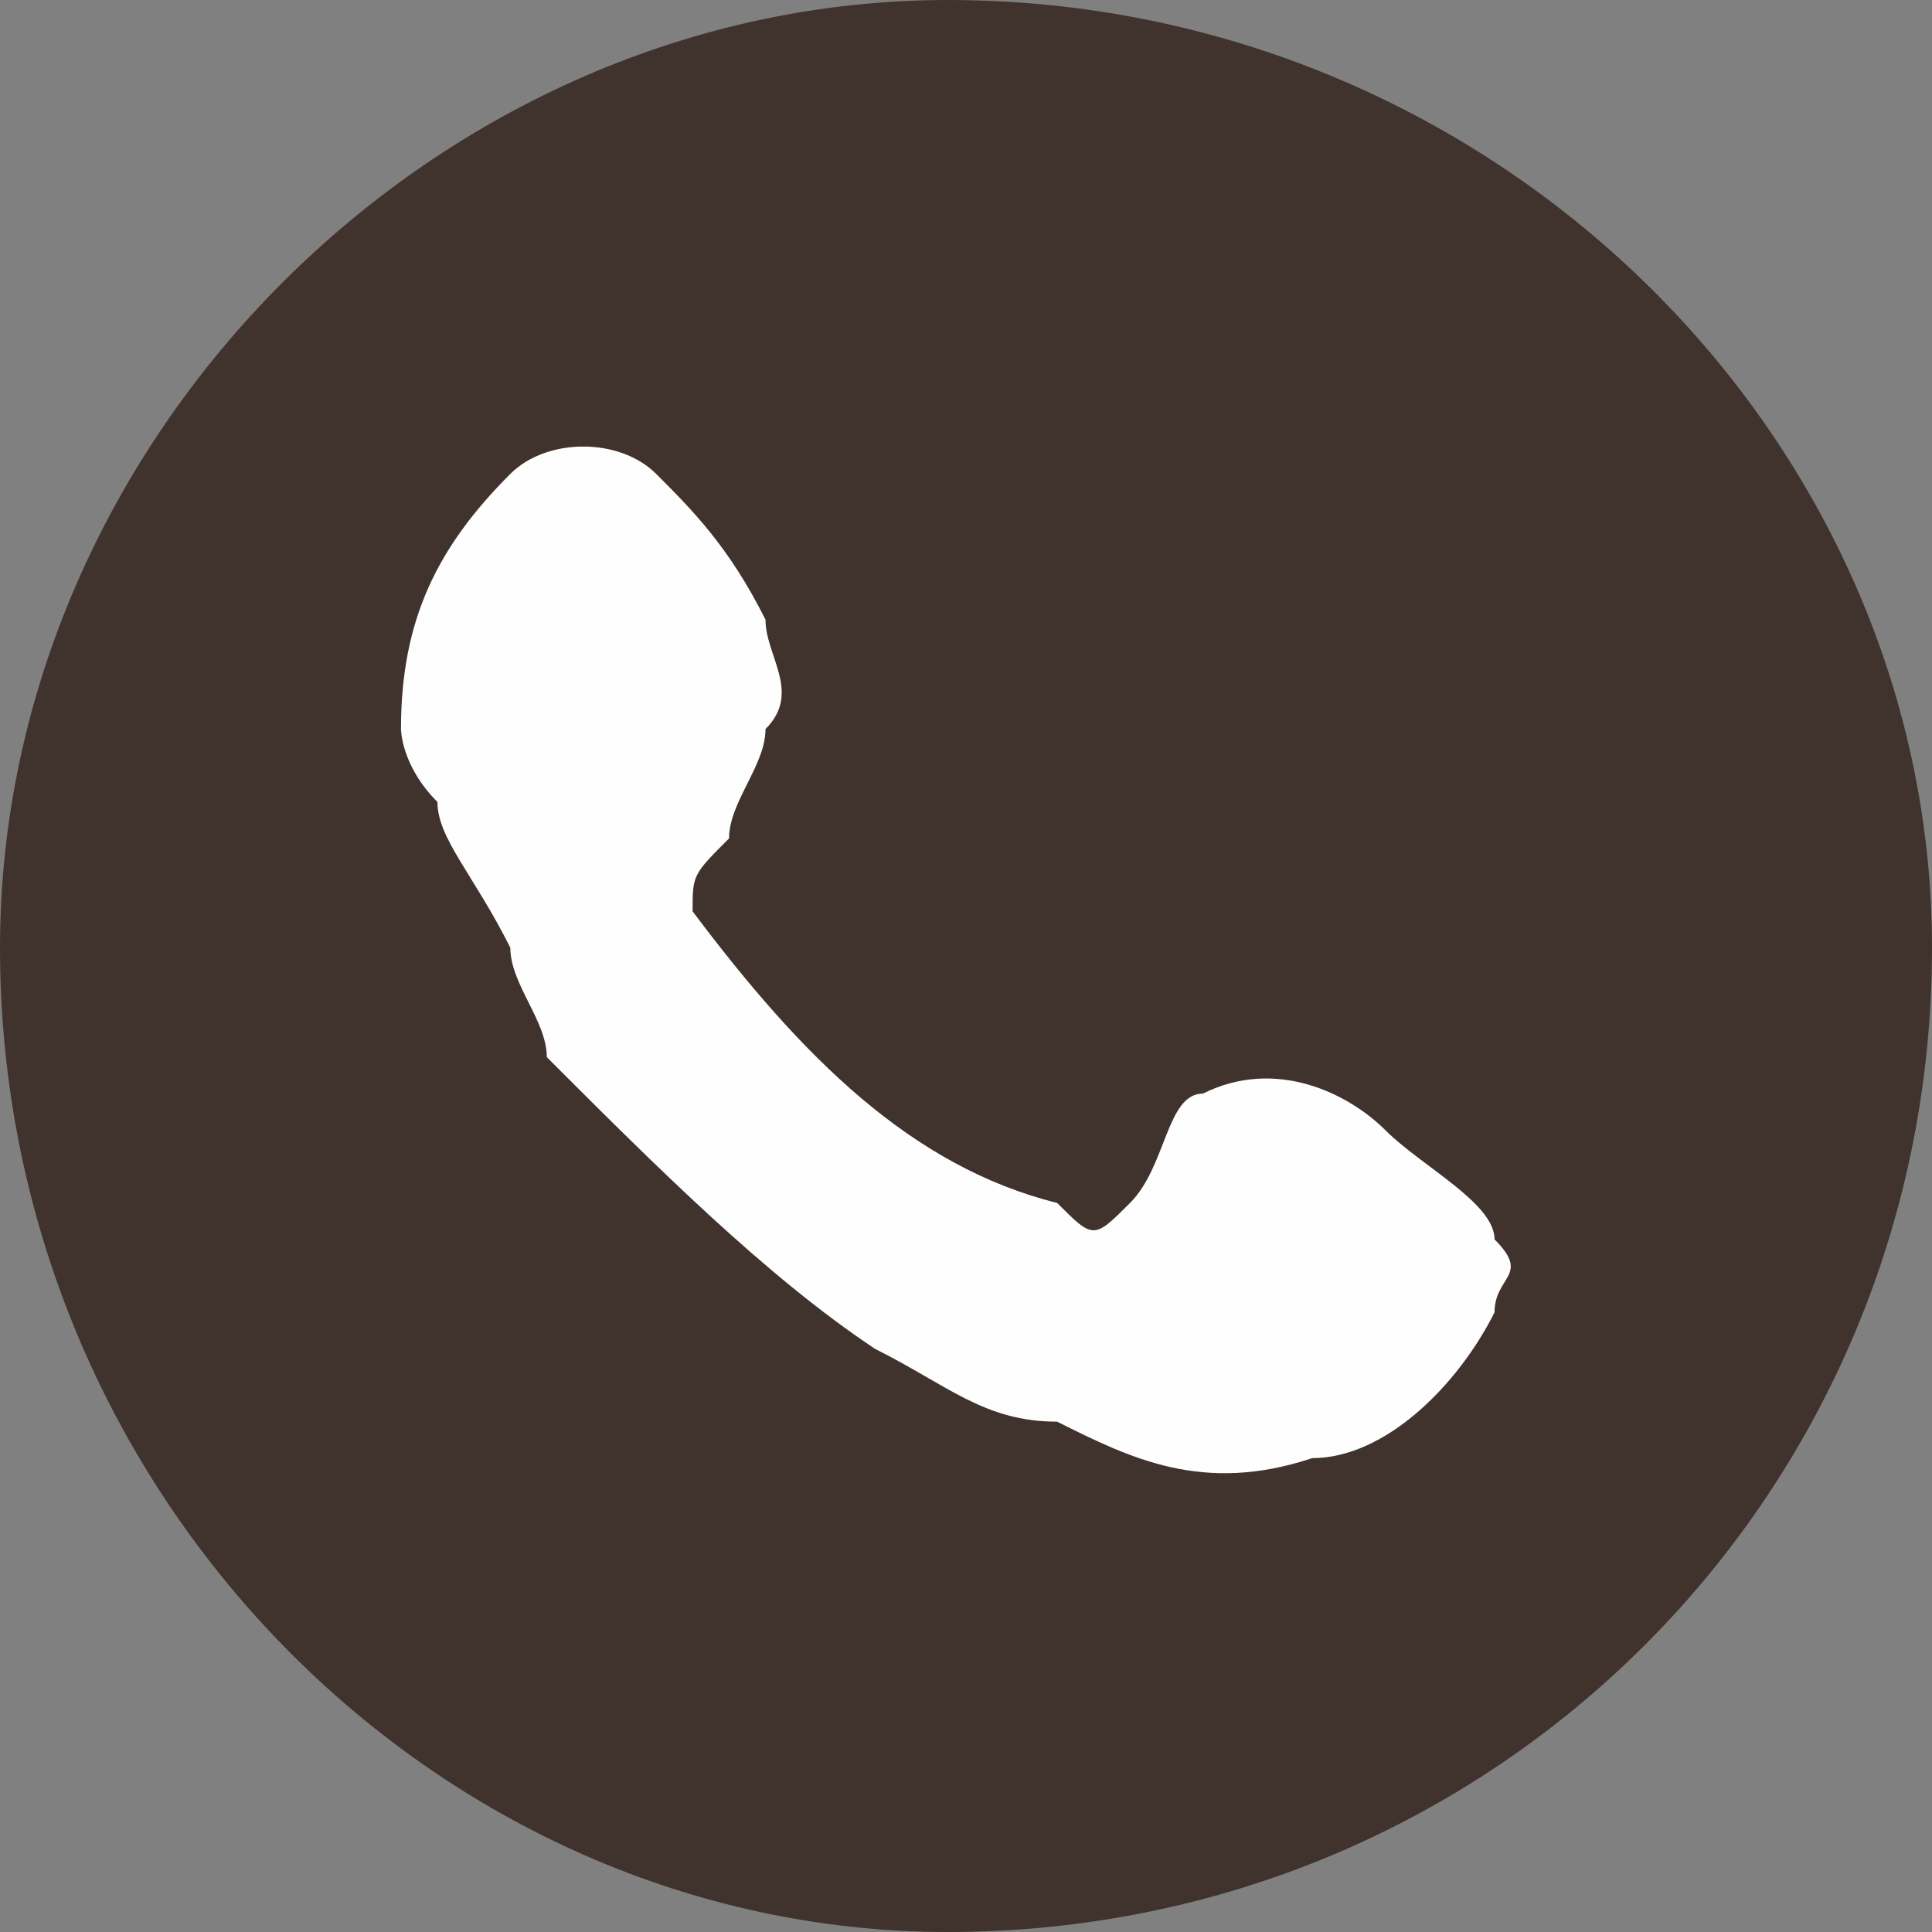
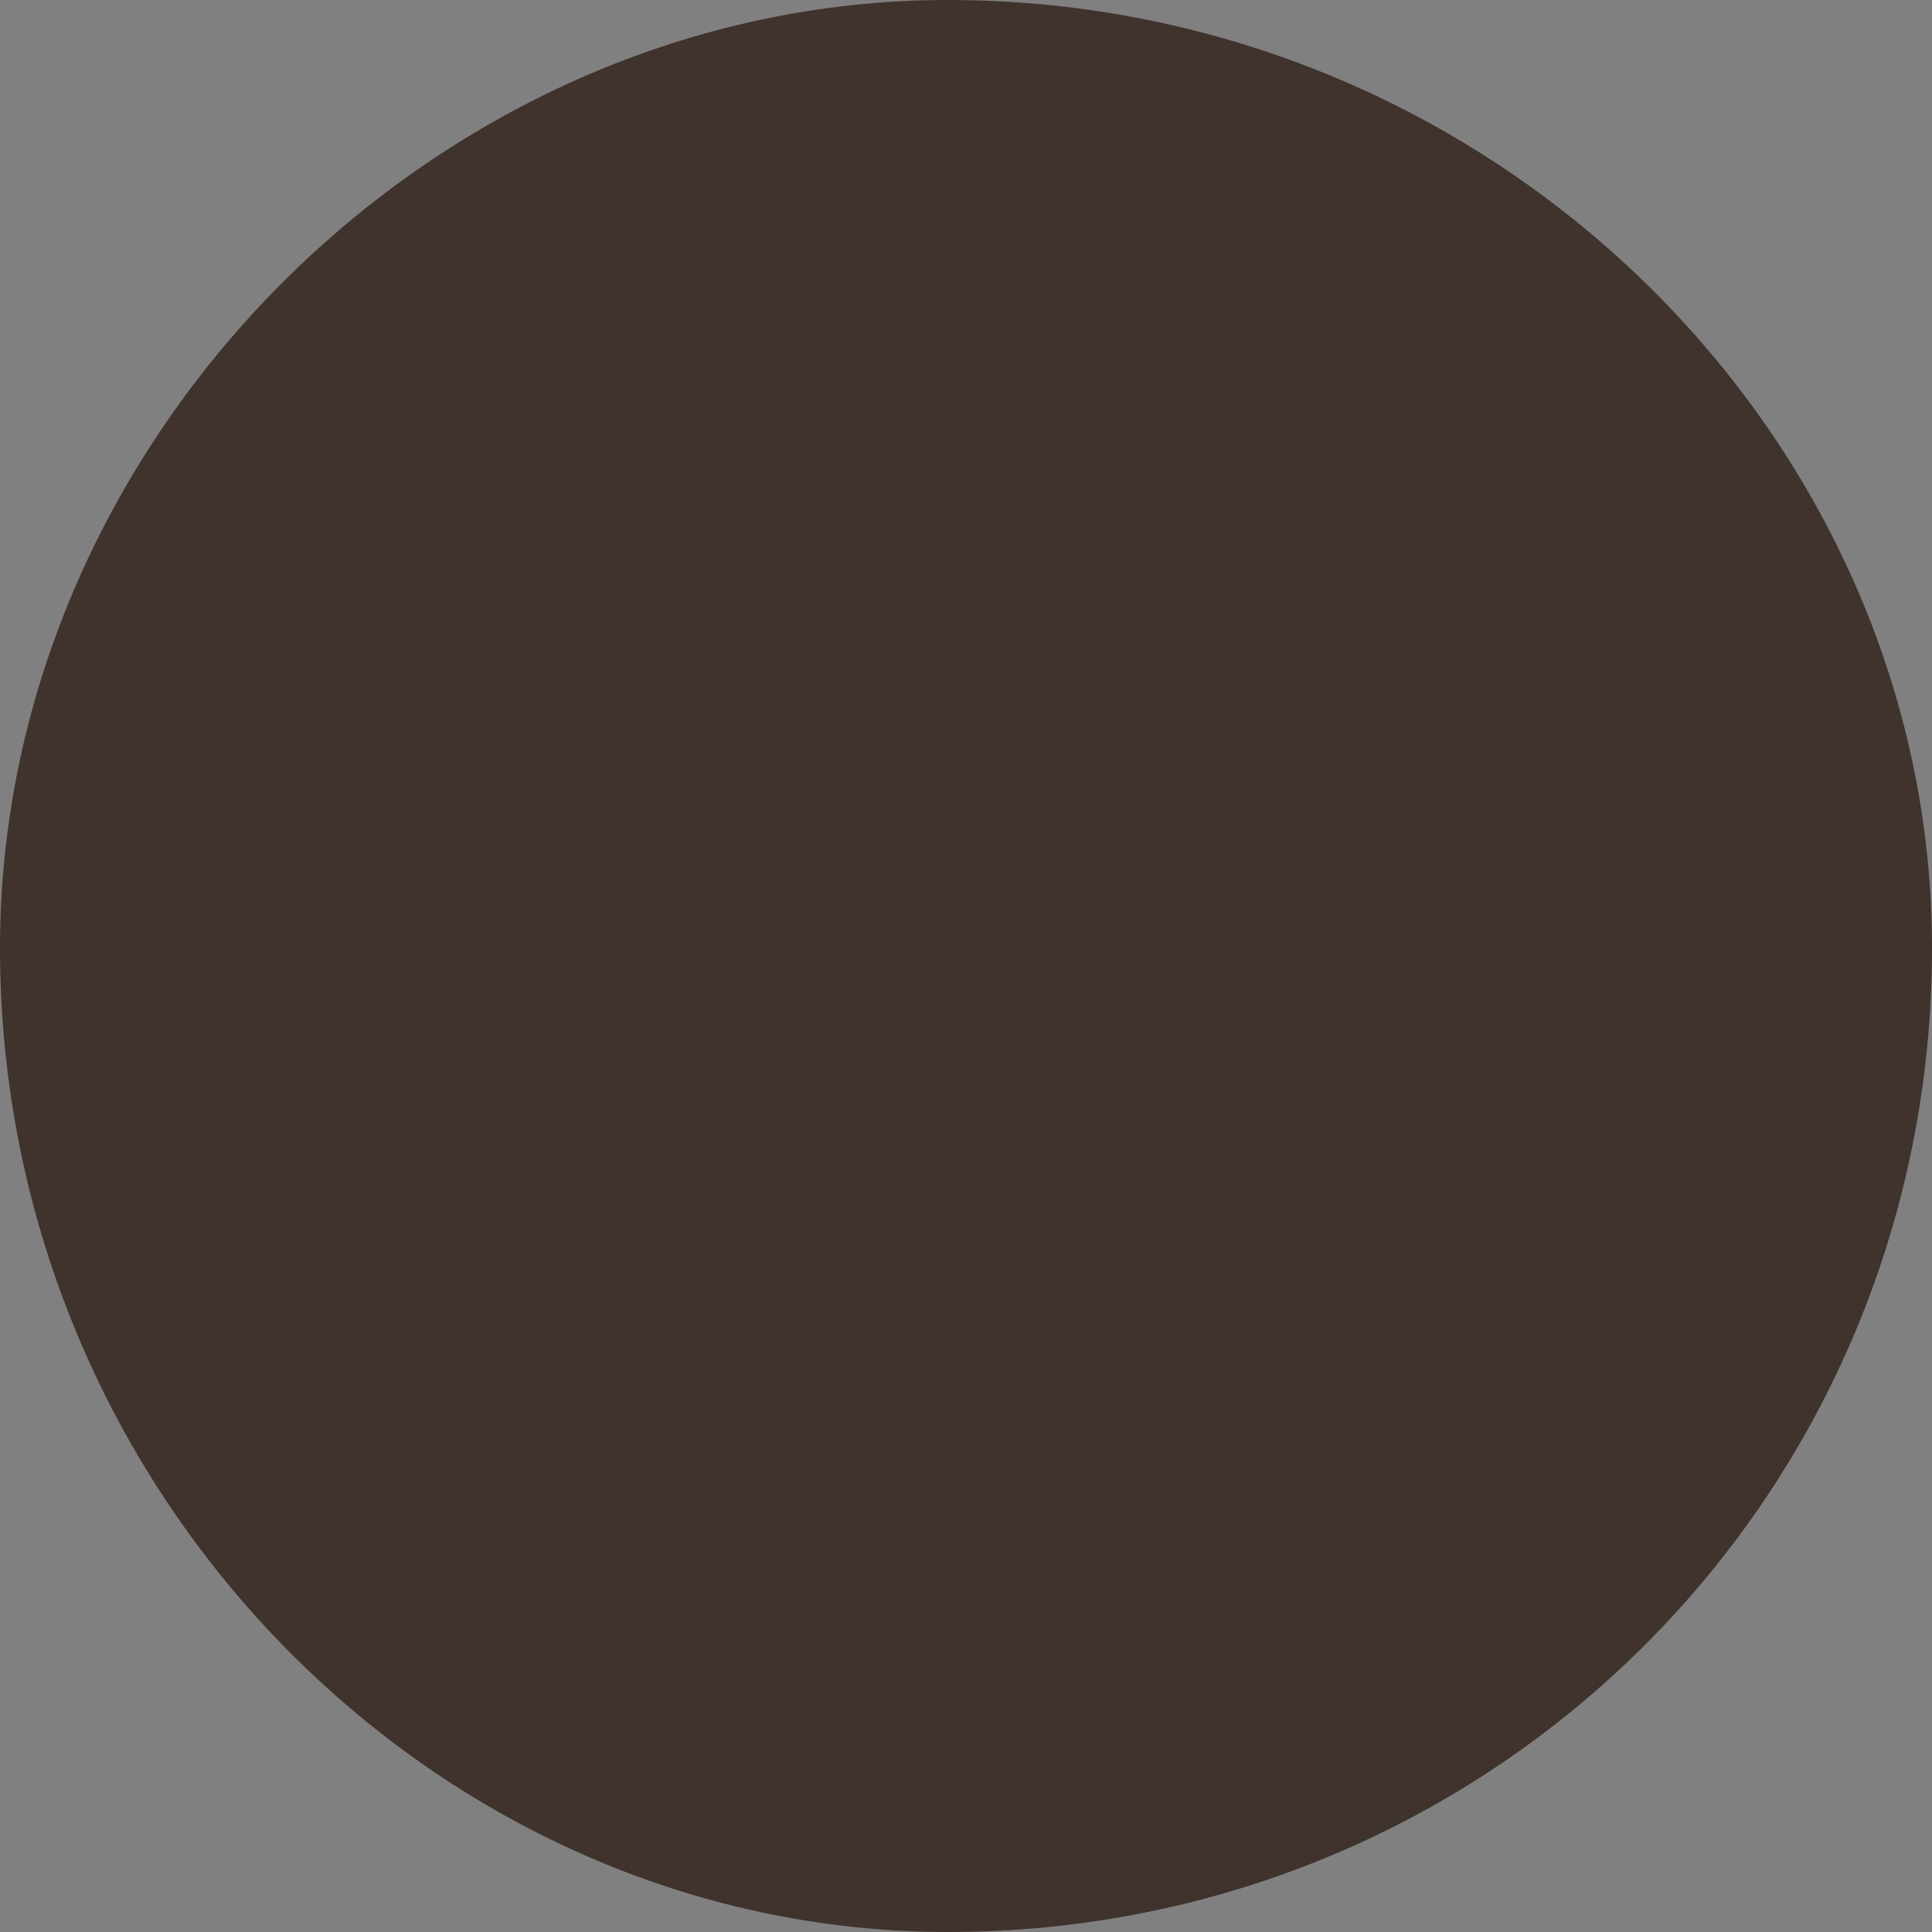
<svg xmlns="http://www.w3.org/2000/svg" xml:space="preserve" width="30px" height="30px" version="1.1" style="shape-rendering:geometricPrecision; text-rendering:geometricPrecision; image-rendering:optimizeQuality; fill-rule:evenodd; clip-rule:evenodd" viewBox="0 0 0.53 0.53">
  <rect x="0" y="0" width="0.53" height="0.53" fill="#808080" stroke="none" />
  <defs>
    <style type="text/css">
   
    .fil1 {fill:#FEFEFE}
    .fil0 {fill:#40322C}
   
  </style>
  </defs>
  <g id="Capa_x0020_1">
    <g id="_2366947324448">
      <path class="fil0" d="M0.53 0.26c0,0.15 -0.12,0.27 -0.27,0.27 -0.14,0 -0.26,-0.12 -0.26,-0.27 0,-0.14 0.12,-0.26 0.26,-0.26 0.15,0 0.27,0.12 0.27,0.26z" />
-       <path class="fil1" d="M0.38 0.31c-0.01,-0.01 -0.03,-0.02 -0.05,-0.01 -0.01,0 -0.01,0.02 -0.02,0.03 -0.01,0.01 -0.01,0.01 -0.02,0 -0.04,-0.01 -0.07,-0.04 -0.1,-0.08 0,-0.01 0,-0.01 0.01,-0.02 0,-0.01 0.01,-0.02 0.01,-0.03 0.01,-0.01 0,-0.02 0,-0.03 -0.01,-0.02 -0.02,-0.03 -0.03,-0.04 -0.01,-0.01 -0.03,-0.01 -0.04,0 -0.02,0.02 -0.03,0.04 -0.03,0.07 0,0 0,0.01 0.01,0.02 0,0.01 0.01,0.02 0.02,0.04 0,0.01 0.01,0.02 0.01,0.03 0.03,0.03 0.06,0.06 0.09,0.08 0.02,0.01 0.03,0.02 0.05,0.02 0.02,0.01 0.04,0.02 0.07,0.01 0.02,0 0.04,-0.02 0.05,-0.04 0,-0.01 0.01,-0.01 0,-0.02 0,-0.01 -0.02,-0.02 -0.03,-0.03z" />
    </g>
  </g>
</svg>